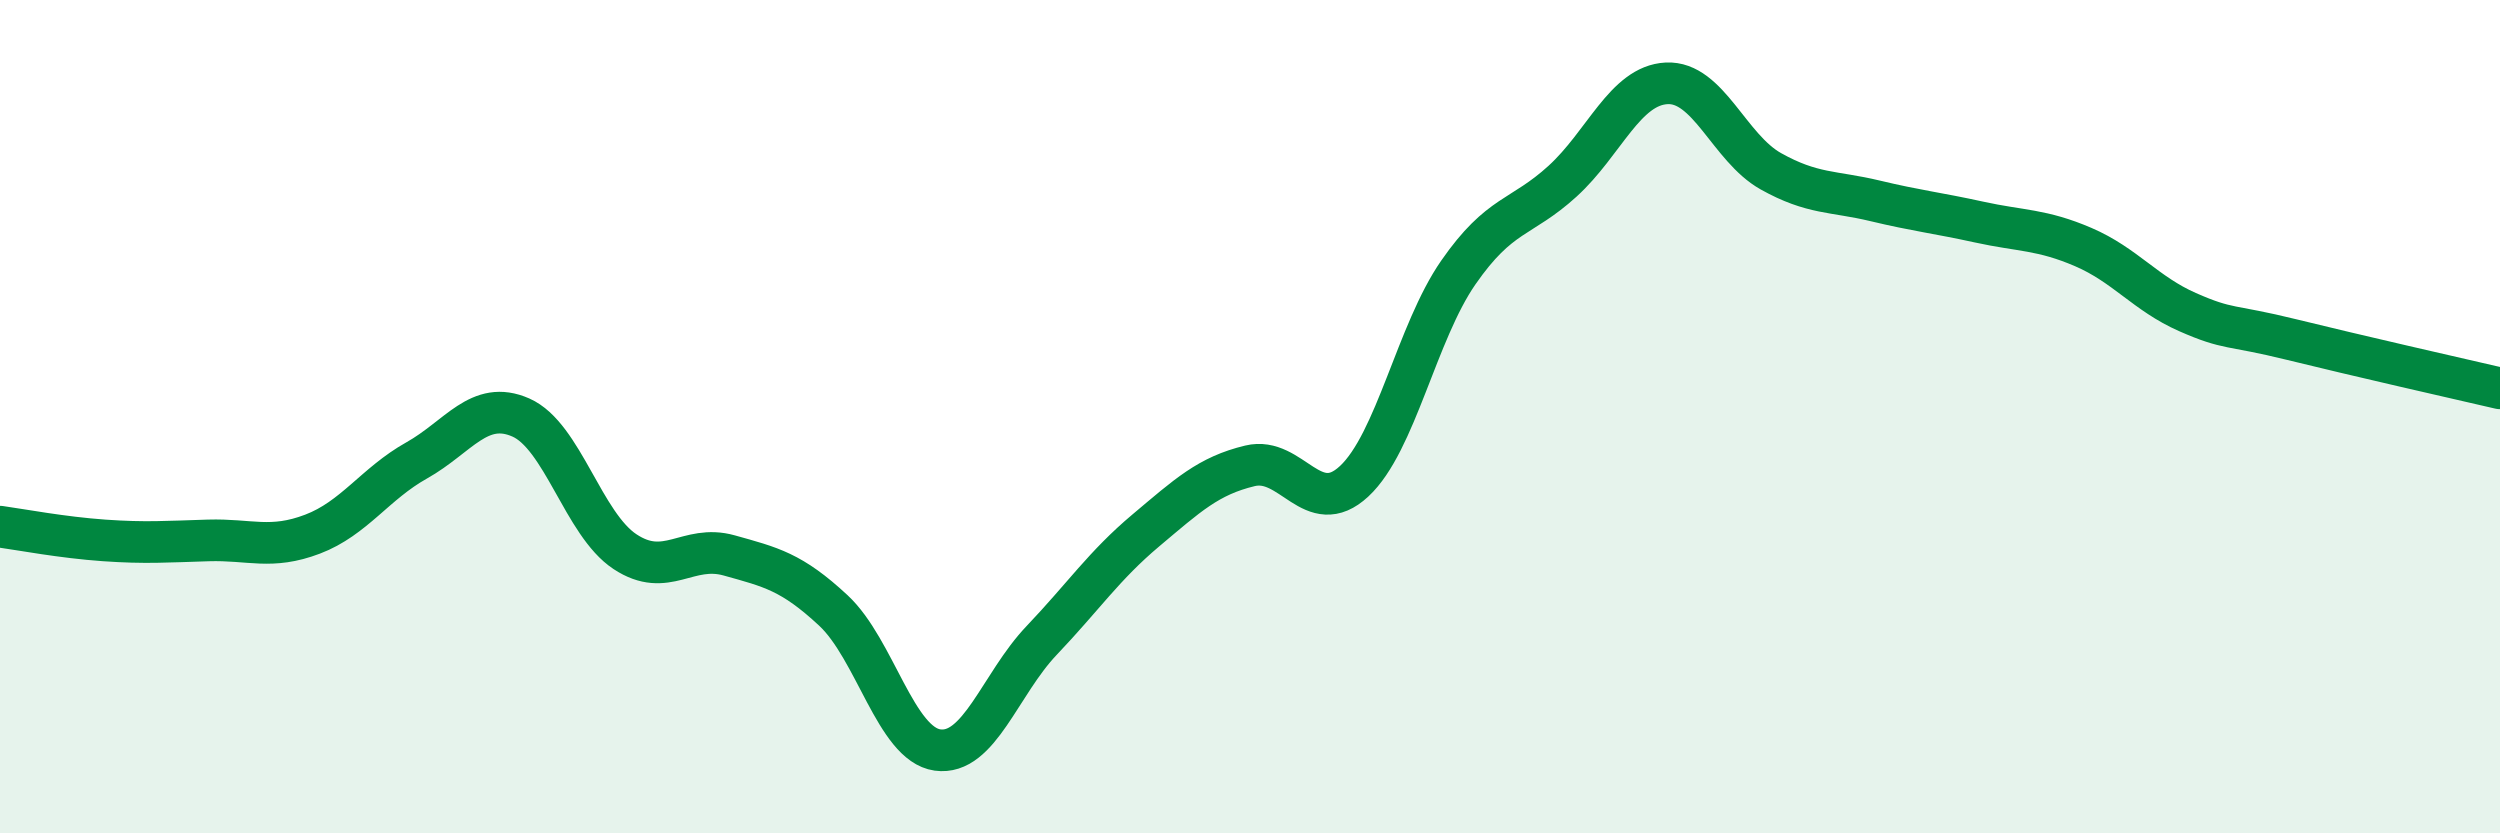
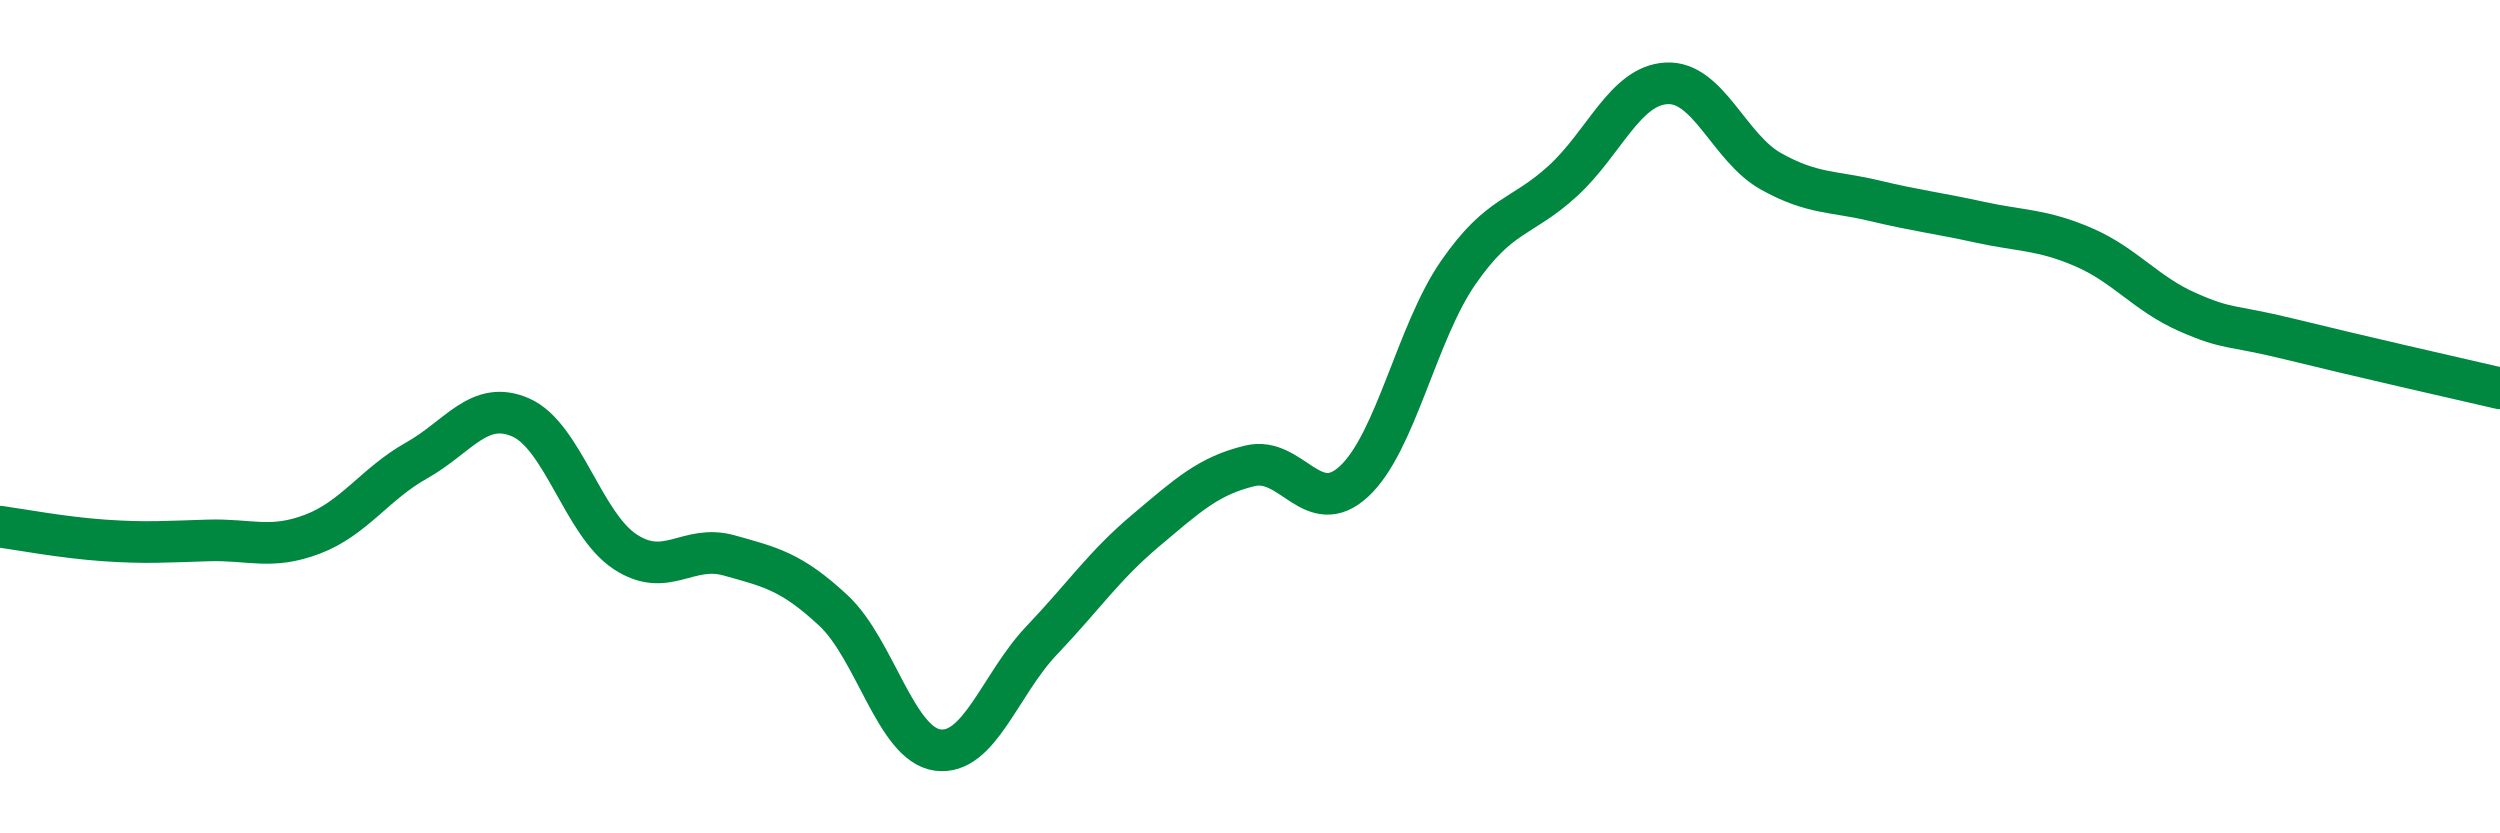
<svg xmlns="http://www.w3.org/2000/svg" width="60" height="20" viewBox="0 0 60 20">
-   <path d="M 0,12.64 C 0.5,12.71 1.5,12.9 2.5,12.97 C 3.5,13.04 4,13 5,12.97 C 6,12.94 6.5,13.2 7.5,12.82 C 8.5,12.44 9,11.61 10,11.05 C 11,10.49 11.5,9.58 12.5,10.02 C 13.5,10.46 14,12.58 15,13.24 C 16,13.9 16.5,13.05 17.5,13.33 C 18.5,13.61 19,13.72 20,14.65 C 21,15.58 21.5,17.86 22.5,18 C 23.5,18.14 24,16.42 25,15.37 C 26,14.32 26.5,13.57 27.5,12.73 C 28.5,11.89 29,11.42 30,11.18 C 31,10.94 31.5,12.48 32.5,11.55 C 33.5,10.62 34,7.98 35,6.54 C 36,5.1 36.5,5.26 37.5,4.35 C 38.5,3.44 39,2.05 40,2 C 41,1.95 41.5,3.55 42.5,4.11 C 43.5,4.67 44,4.58 45,4.82 C 46,5.06 46.5,5.11 47.5,5.33 C 48.5,5.55 49,5.5 50,5.93 C 51,6.36 51.5,7.05 52.5,7.49 C 53.5,7.93 53.5,7.78 55,8.15 C 56.5,8.52 59,9.09 60,9.32L60 20L0 20Z" fill="#008740" opacity="0.1" stroke-linecap="round" stroke-linejoin="round" />
  <path d="M 0,12.64 C 0.5,12.71 1.5,12.9 2.5,12.97 C 3.5,13.04 4,13 5,12.97 C 6,12.94 6.5,13.2 7.5,12.82 C 8.5,12.44 9,11.61 10,11.05 C 11,10.49 11.5,9.58 12.5,10.02 C 13.5,10.46 14,12.58 15,13.24 C 16,13.9 16.5,13.05 17.5,13.33 C 18.5,13.61 19,13.72 20,14.65 C 21,15.58 21.5,17.86 22.5,18 C 23.5,18.14 24,16.42 25,15.37 C 26,14.32 26.5,13.57 27.5,12.73 C 28.5,11.89 29,11.42 30,11.18 C 31,10.94 31.5,12.48 32.5,11.55 C 33.5,10.62 34,7.98 35,6.54 C 36,5.1 36.5,5.26 37.5,4.35 C 38.5,3.44 39,2.05 40,2 C 41,1.95 41.5,3.55 42.5,4.11 C 43.5,4.67 44,4.58 45,4.82 C 46,5.06 46.5,5.11 47.5,5.33 C 48.5,5.55 49,5.5 50,5.93 C 51,6.36 51.5,7.05 52.5,7.49 C 53.5,7.93 53.5,7.78 55,8.15 C 56.5,8.52 59,9.09 60,9.32" stroke="#008740" stroke-width="1" fill="none" stroke-linecap="round" stroke-linejoin="round" />
</svg>